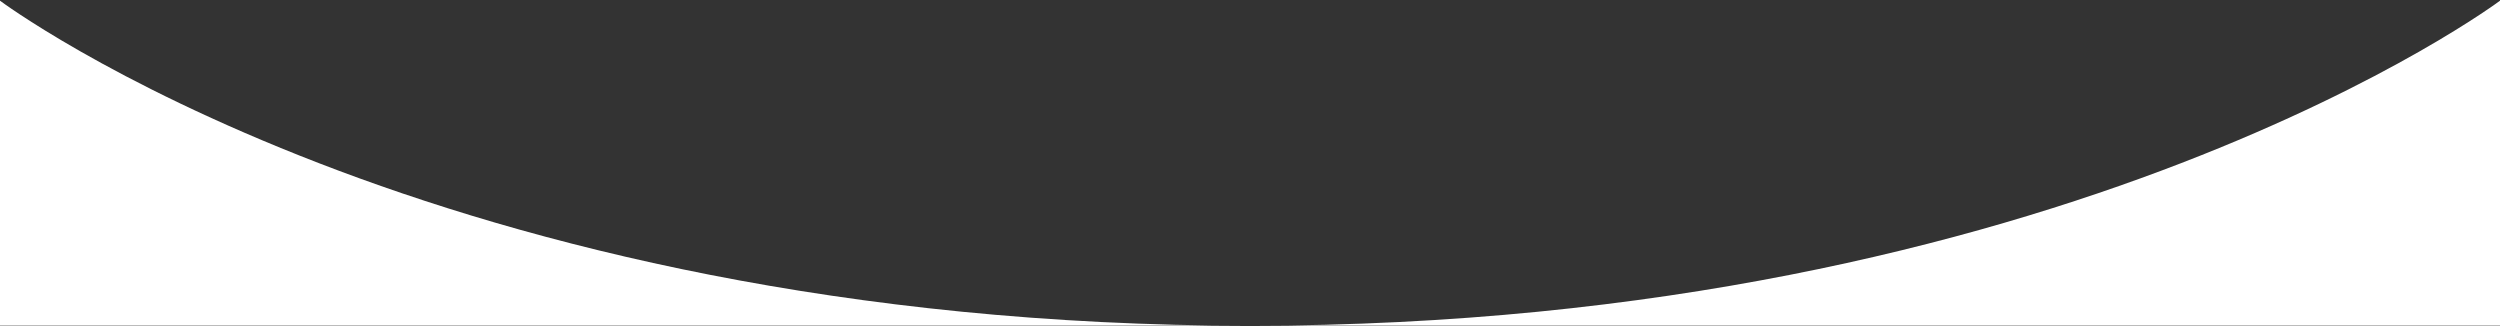
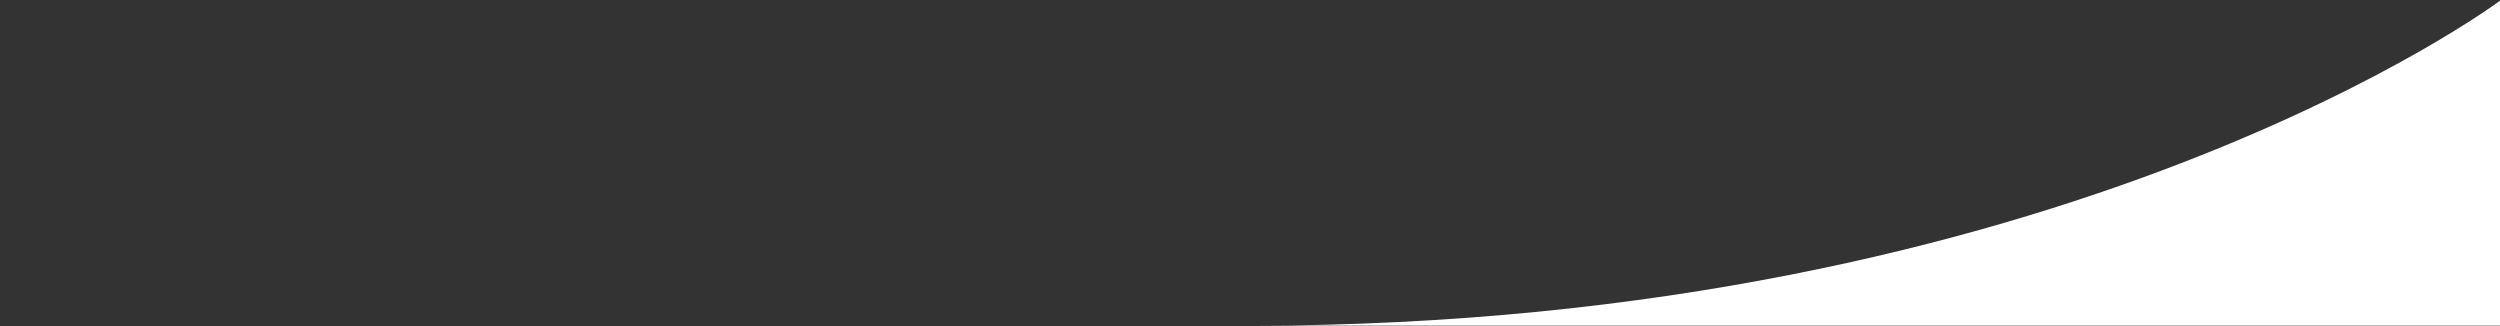
<svg xmlns="http://www.w3.org/2000/svg" version="1.1" id="Calque_1" x="0px" y="0px" viewBox="0 0 1440 188" style="enable-background:new 0 0 1440 188;" xml:space="preserve">
  <rect x="0" y="0" width="1440" height="188" fill="#333333" stroke="none" />
  <style type="text/css">
	.st0{fill-rule:evenodd;clip-rule:evenodd;fill:#FFFFFF;}
</style>
  <g>
-     <path class="st0" d="M720,187.6C250,187.6,0,0.4,0,0.4v187.2L720,187.6C720,187.6,1190,187.6,720,187.6" />
    <path class="st0" d="M720,187.6C250,187.6,720,187.6,720,187.6h720V0.4C1440,0.4,1190,187.6,720,187.6" />
  </g>
</svg>